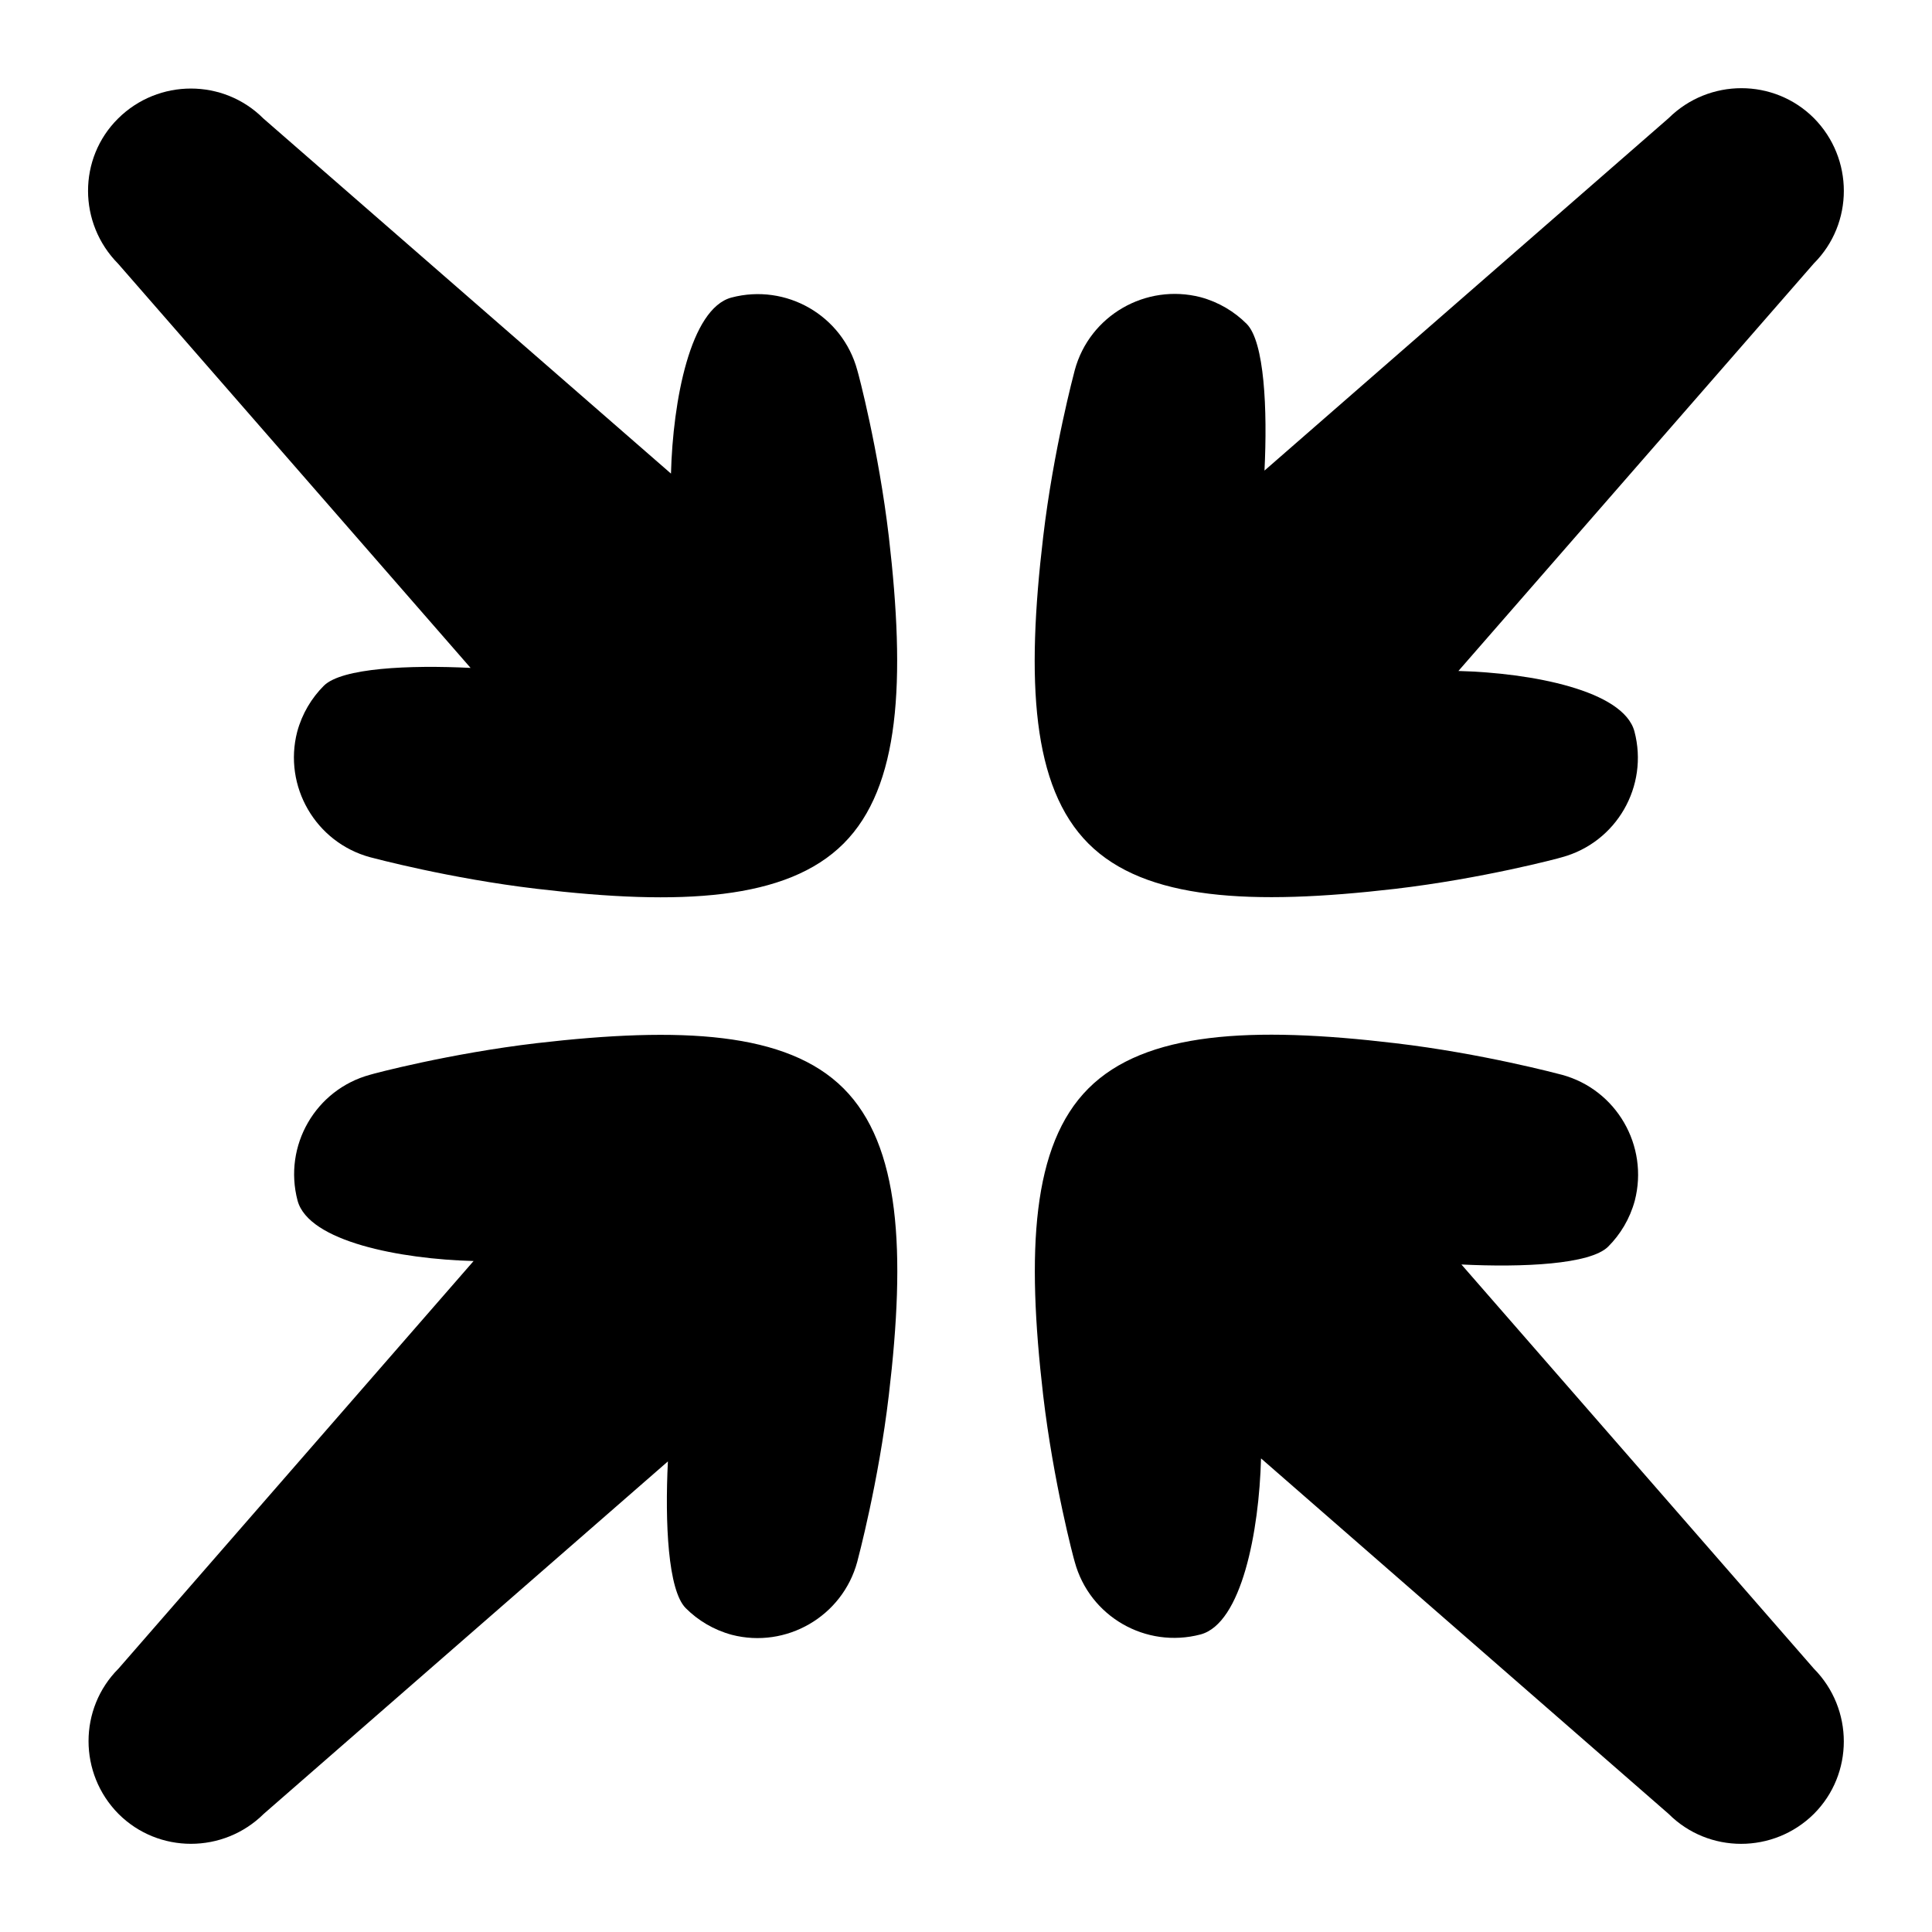
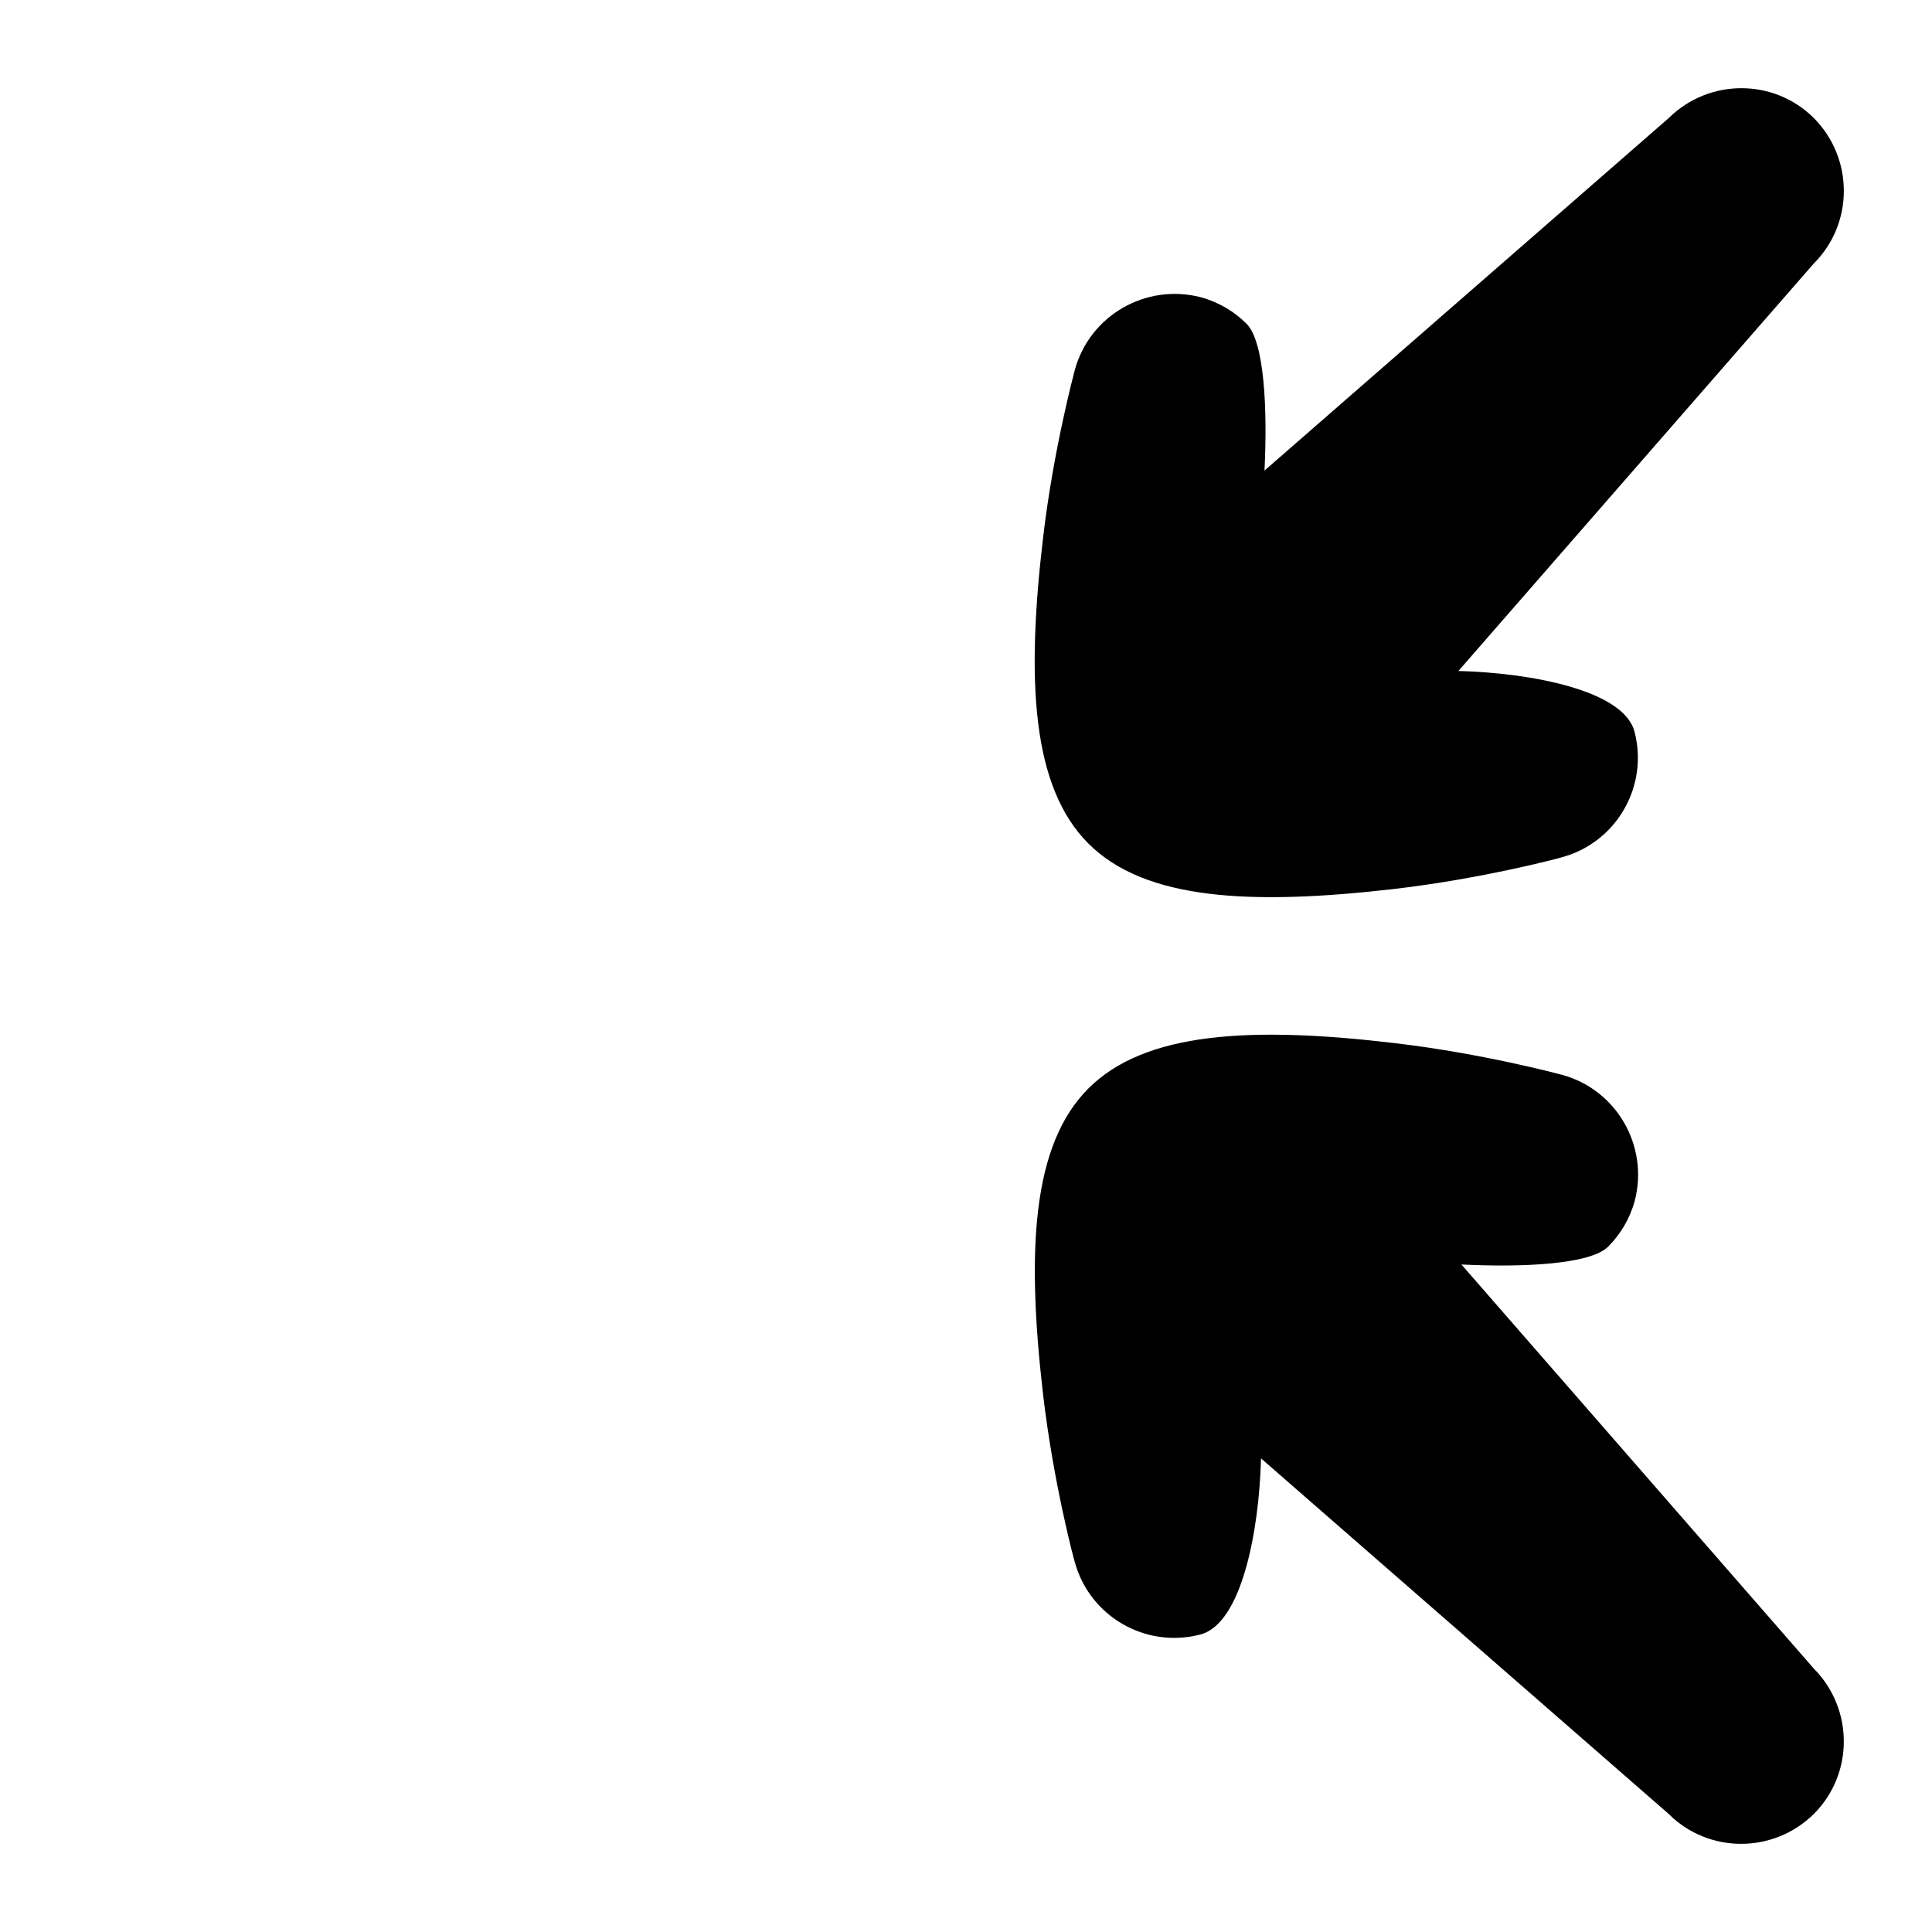
<svg xmlns="http://www.w3.org/2000/svg" fill="#000000" width="800px" height="800px" version="1.1" viewBox="144 144 512 512">
  <g>
-     <path d="m371.18 557.89c0.203-0.805 5.644-21.059 8.363-44.133 4.535-38.188 3.023-66.301-11.992-81.316-15.012-15.012-43.125-16.426-81.316-11.992-23.074 2.719-43.227 8.062-44.133 8.363-14.508 3.93-23.074 18.844-19.246 33.352 2.922 10.883 27.305 15.516 46.652 16.02l-94.109 108.02c-10.578 10.578-10.578 27.809 0 38.492 10.578 10.578 27.809 10.578 38.492 0l107.11-93.406c-0.805 16.223 0 34.16 4.734 38.895 3.223 3.223 7.356 5.742 12.191 7.055 14.414 3.727 29.324-4.84 33.254-19.352z" />
    <path d="m428.82 242.11c-0.203 0.805-5.644 21.059-8.363 44.133-4.535 38.188-3.023 66.301 11.992 81.316 15.012 15.012 43.125 16.426 81.316 11.992 23.074-2.719 43.227-8.062 44.133-8.363 14.508-3.93 23.074-18.844 19.246-33.352-2.922-10.883-27.305-15.516-46.652-16.02l94.211-108.02c10.578-10.578 10.578-27.809 0-38.492-10.578-10.578-27.809-10.578-38.492 0l-107.11 93.406c0.805-16.223 0-34.16-4.734-38.895-3.223-3.223-7.356-5.742-12.191-7.055-14.512-3.731-29.426 4.832-33.355 19.344z" />
-     <path d="m242.11 371.18c0.805 0.203 21.059 5.644 44.133 8.363 38.188 4.535 66.301 3.023 81.316-11.992 15.012-15.012 16.426-43.125 11.992-81.316-2.719-23.074-8.062-43.227-8.363-44.133-3.93-14.508-18.844-23.074-33.352-19.246-10.883 2.922-15.516 27.305-16.02 46.652l-108.02-94.109c-10.578-10.578-27.809-10.578-38.492 0-10.68 10.578-10.578 27.809 0 38.492l93.406 107.11c-16.223-0.805-34.16 0-38.895 4.734-3.223 3.223-5.742 7.356-7.055 12.191-3.723 14.414 4.84 29.324 19.352 33.254z" />
    <path d="m557.89 428.82c-0.805-0.203-21.059-5.644-44.133-8.363-38.188-4.535-66.301-3.023-81.316 11.992-15.012 15.012-16.426 43.125-11.992 81.316 2.719 23.074 8.062 43.227 8.363 44.133 3.93 14.508 18.844 23.074 33.352 19.246 10.883-2.922 15.516-27.305 16.02-46.652l108.02 94.211c10.578 10.578 27.809 10.578 38.492 0 10.578-10.578 10.578-27.809 0-38.492l-93.406-107.11c16.223 0.805 34.16 0 38.895-4.734 3.223-3.223 5.742-7.356 7.055-12.191 3.734-14.512-4.832-29.426-19.344-33.355z" />
  </g>
</svg>